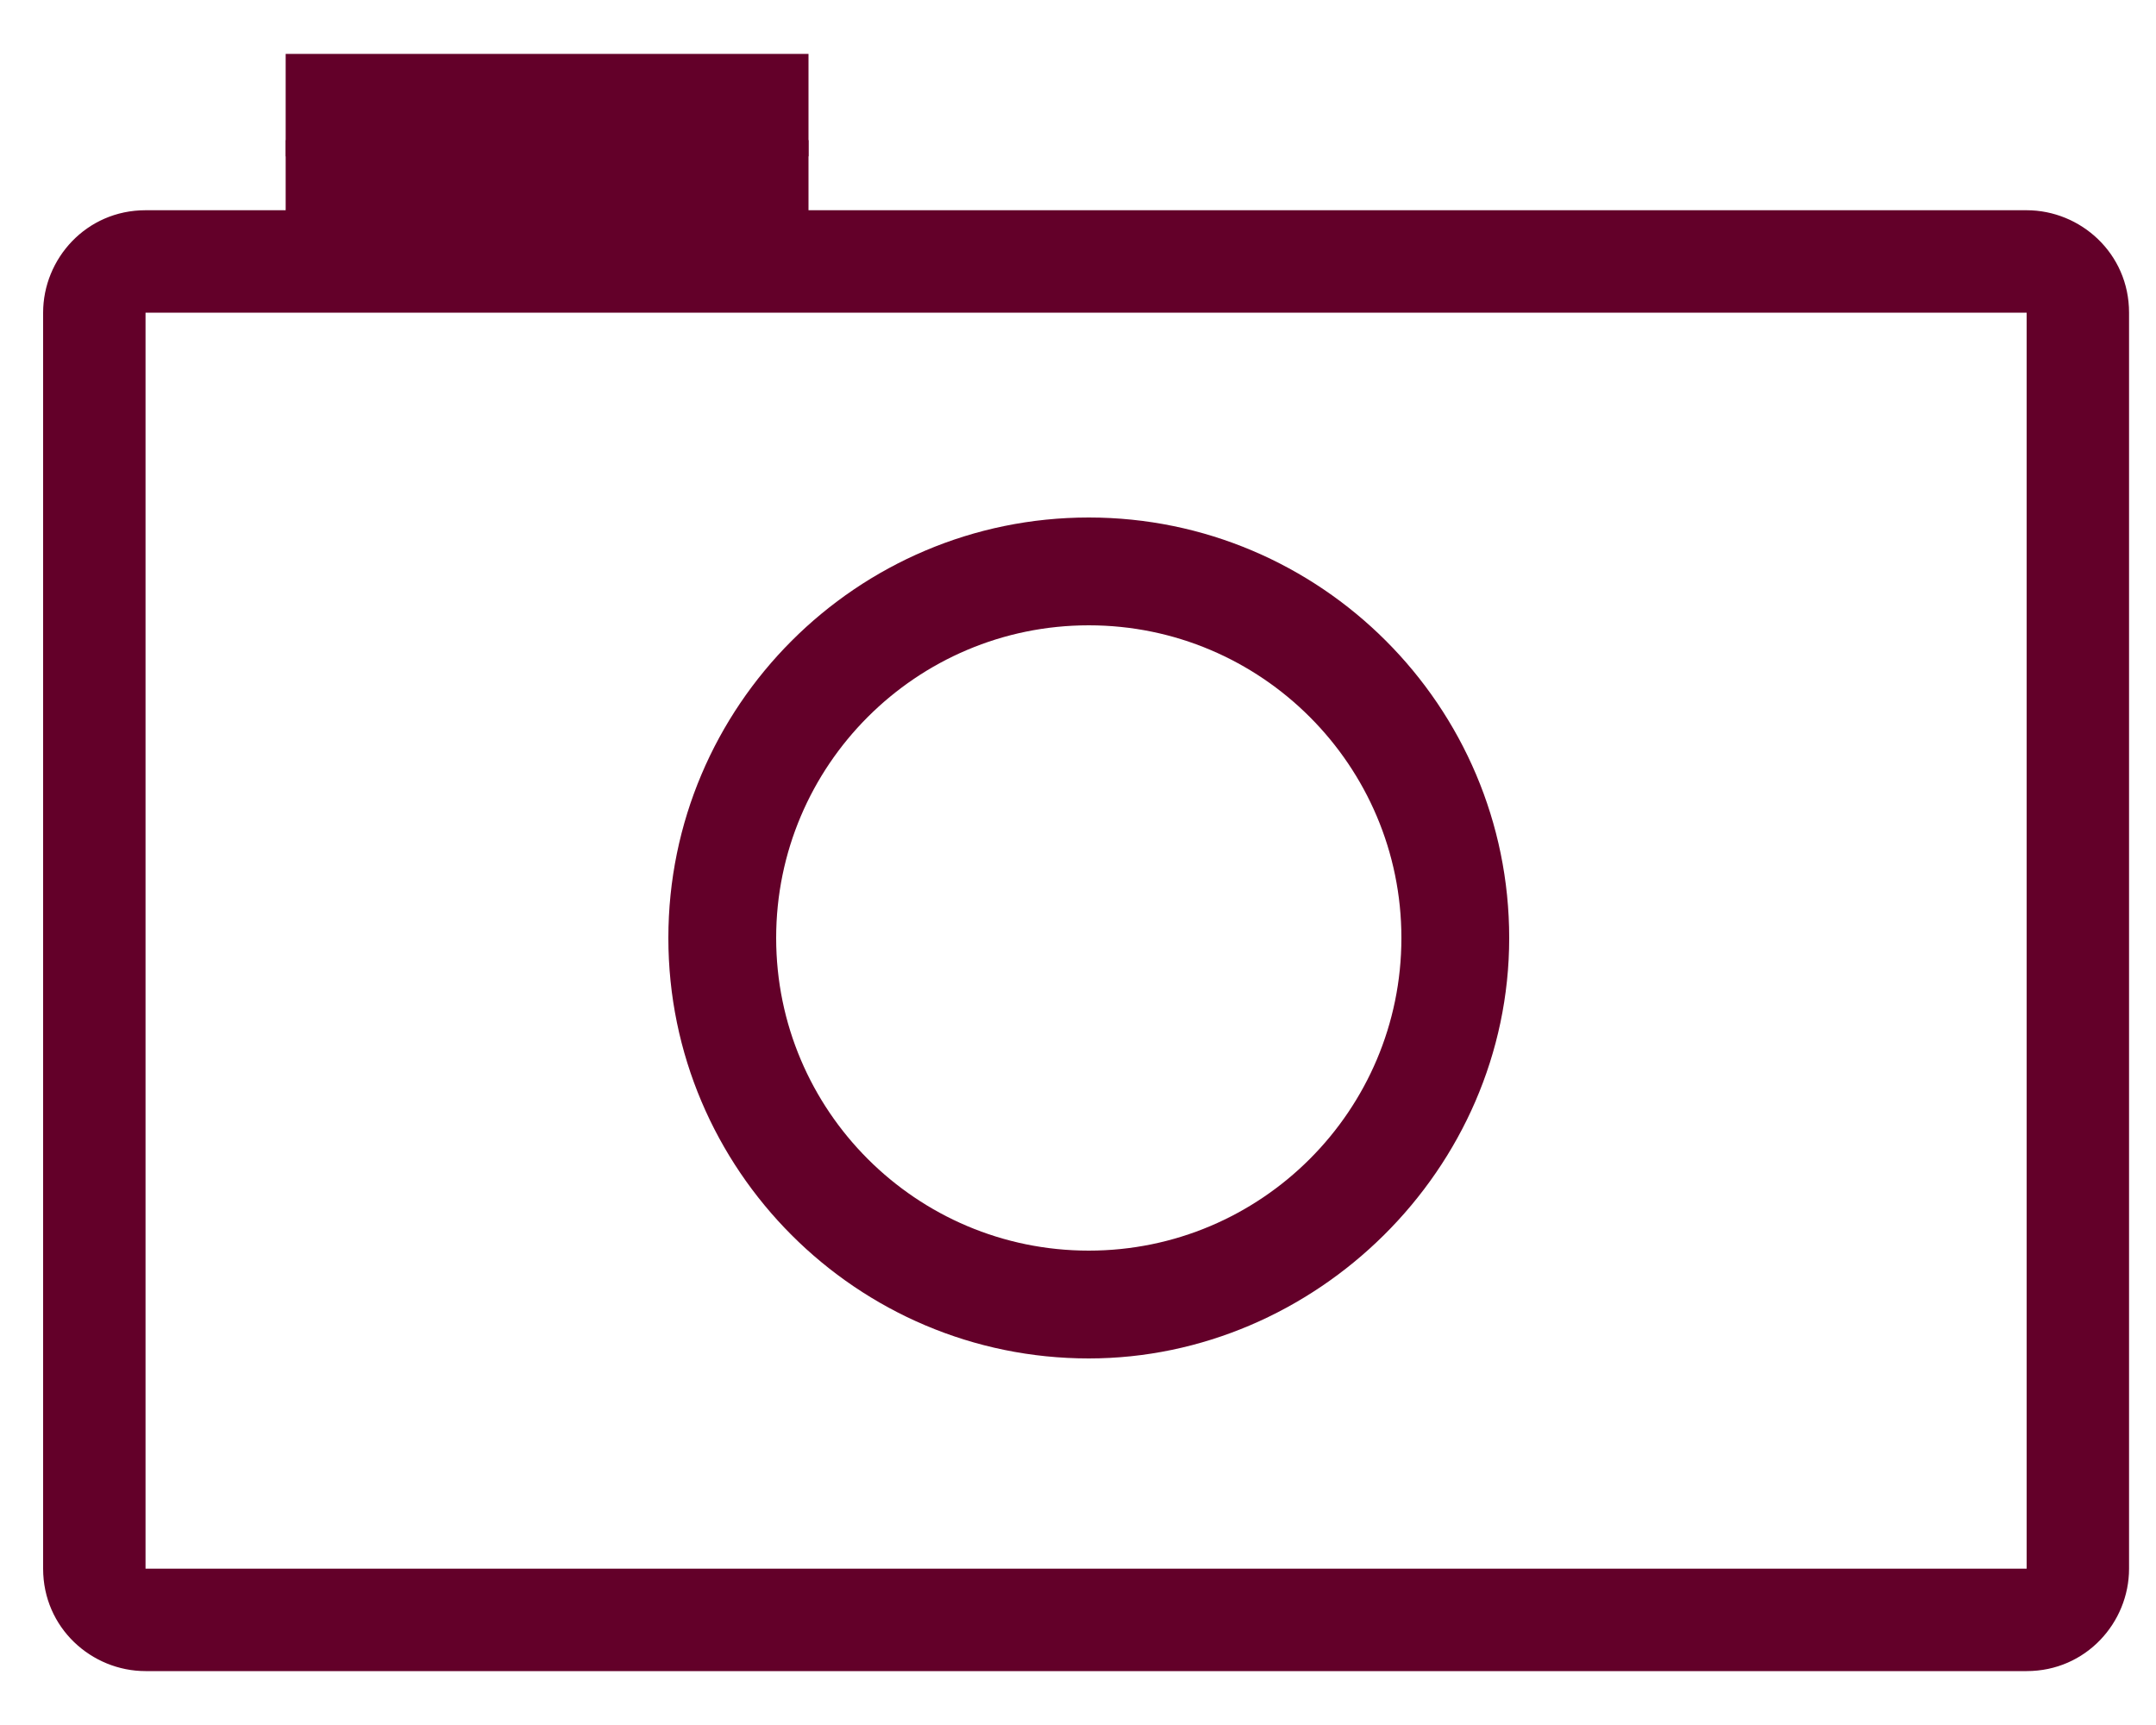
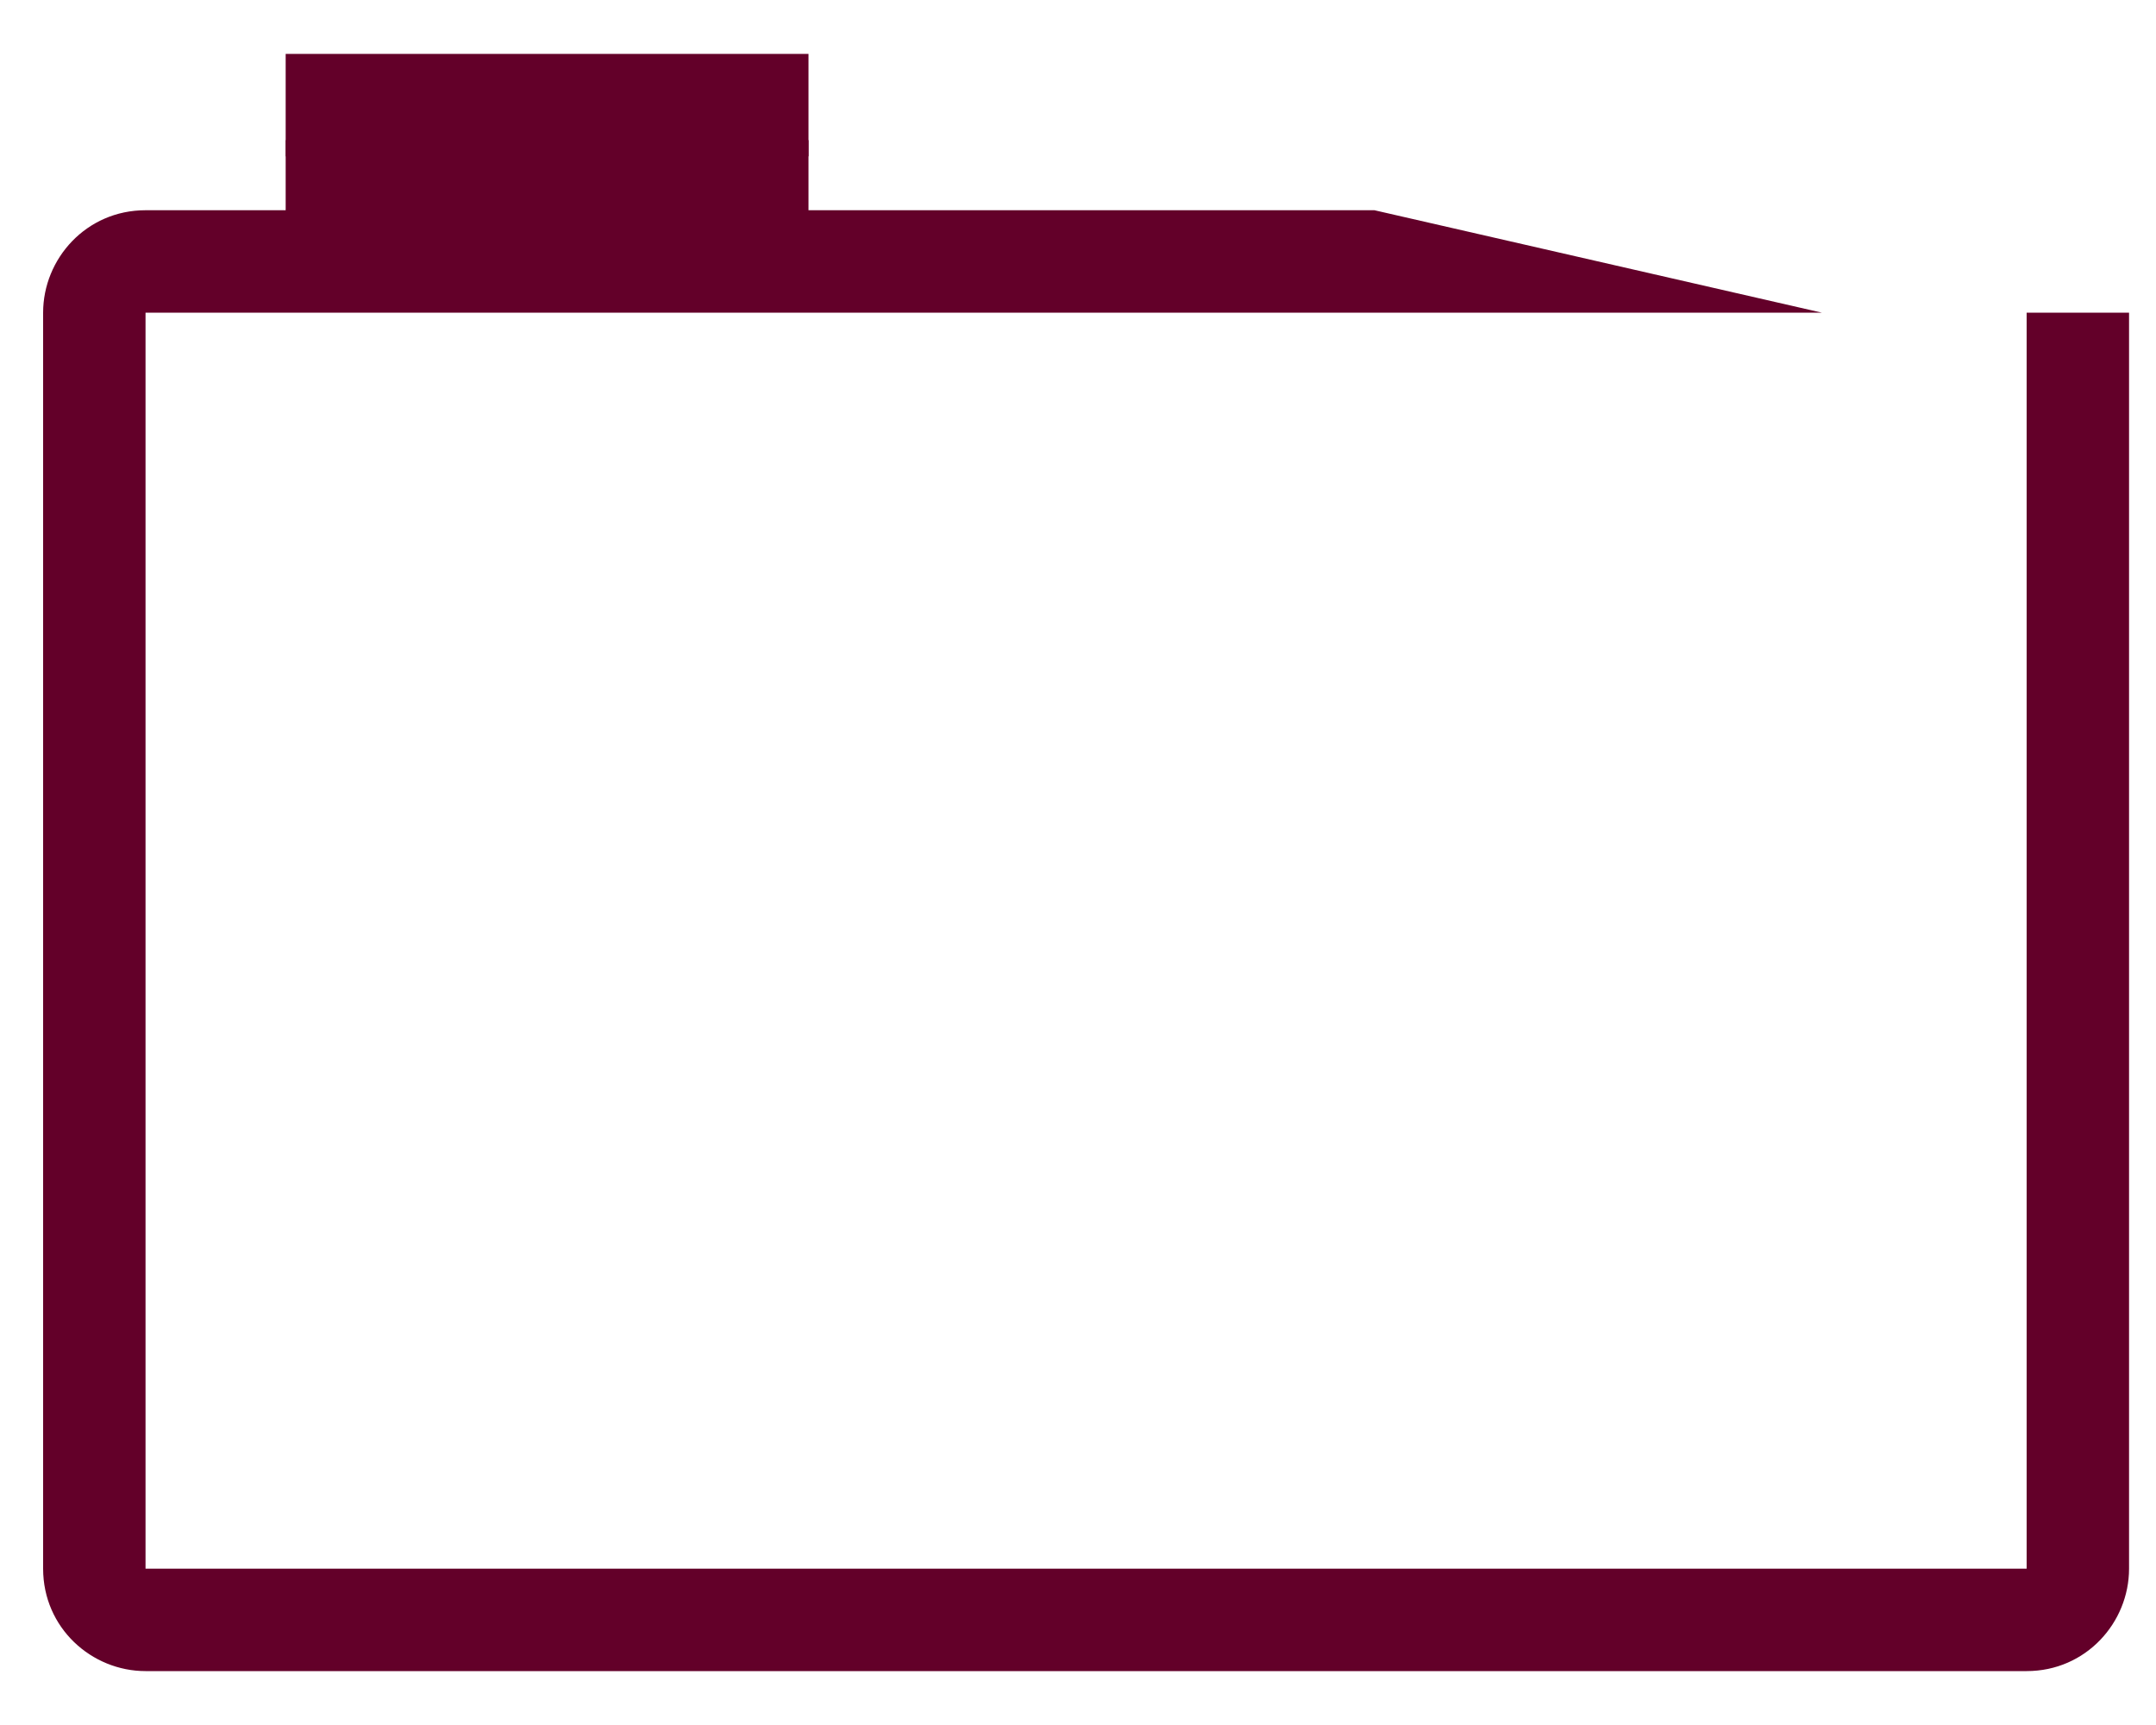
<svg xmlns="http://www.w3.org/2000/svg" version="1.1" id="Layer_1" x="0px" y="0px" viewBox="0 0 40 32" style="enable-background:new 0 0 40 32;" xml:space="preserve">
  <style type="text/css">
	.st0{fill:#630029;}
</style>
  <g>
    <g>
-       <path class="st0" d="M25.5,3.9H2.7c-1.1,0-1.9,0.9-1.9,1.9v23.3c0,1.1,0.9,1.9,1.9,1.9h34.9c1.1,0,1.9-0.9,1.9-1.9V5.8    c0-1.1-0.9-1.9-1.9-1.9h-5.7 M37.6,29.1H2.7V5.8h34.9V29.1z" />
+       <path class="st0" d="M25.5,3.9H2.7c-1.1,0-1.9,0.9-1.9,1.9v23.3c0,1.1,0.9,1.9,1.9,1.9h34.9c1.1,0,1.9-0.9,1.9-1.9V5.8    h-5.7 M37.6,29.1H2.7V5.8h34.9V29.1z" />
      <g>
-         <path class="st0" d="M20.2,25.2c-4.3,0-7.8-3.5-7.8-7.8s3.5-7.8,7.8-7.8s7.8,3.5,7.8,7.8S24.4,25.2,20.2,25.2z M20.2,11.6     c-3.2,0-5.8,2.6-5.8,5.8s2.6,5.8,5.8,5.8s5.8-2.6,5.8-5.8S23.4,11.6,20.2,11.6z" />
-       </g>
+         </g>
      <g>
        <rect x="5.3" y="2.6" class="st0" width="9.7" height="1.9" />
      </g>
      <g>
        <rect x="5.3" y="1" class="st0" width="9.7" height="1.9" />
      </g>
    </g>
  </g>
</svg>